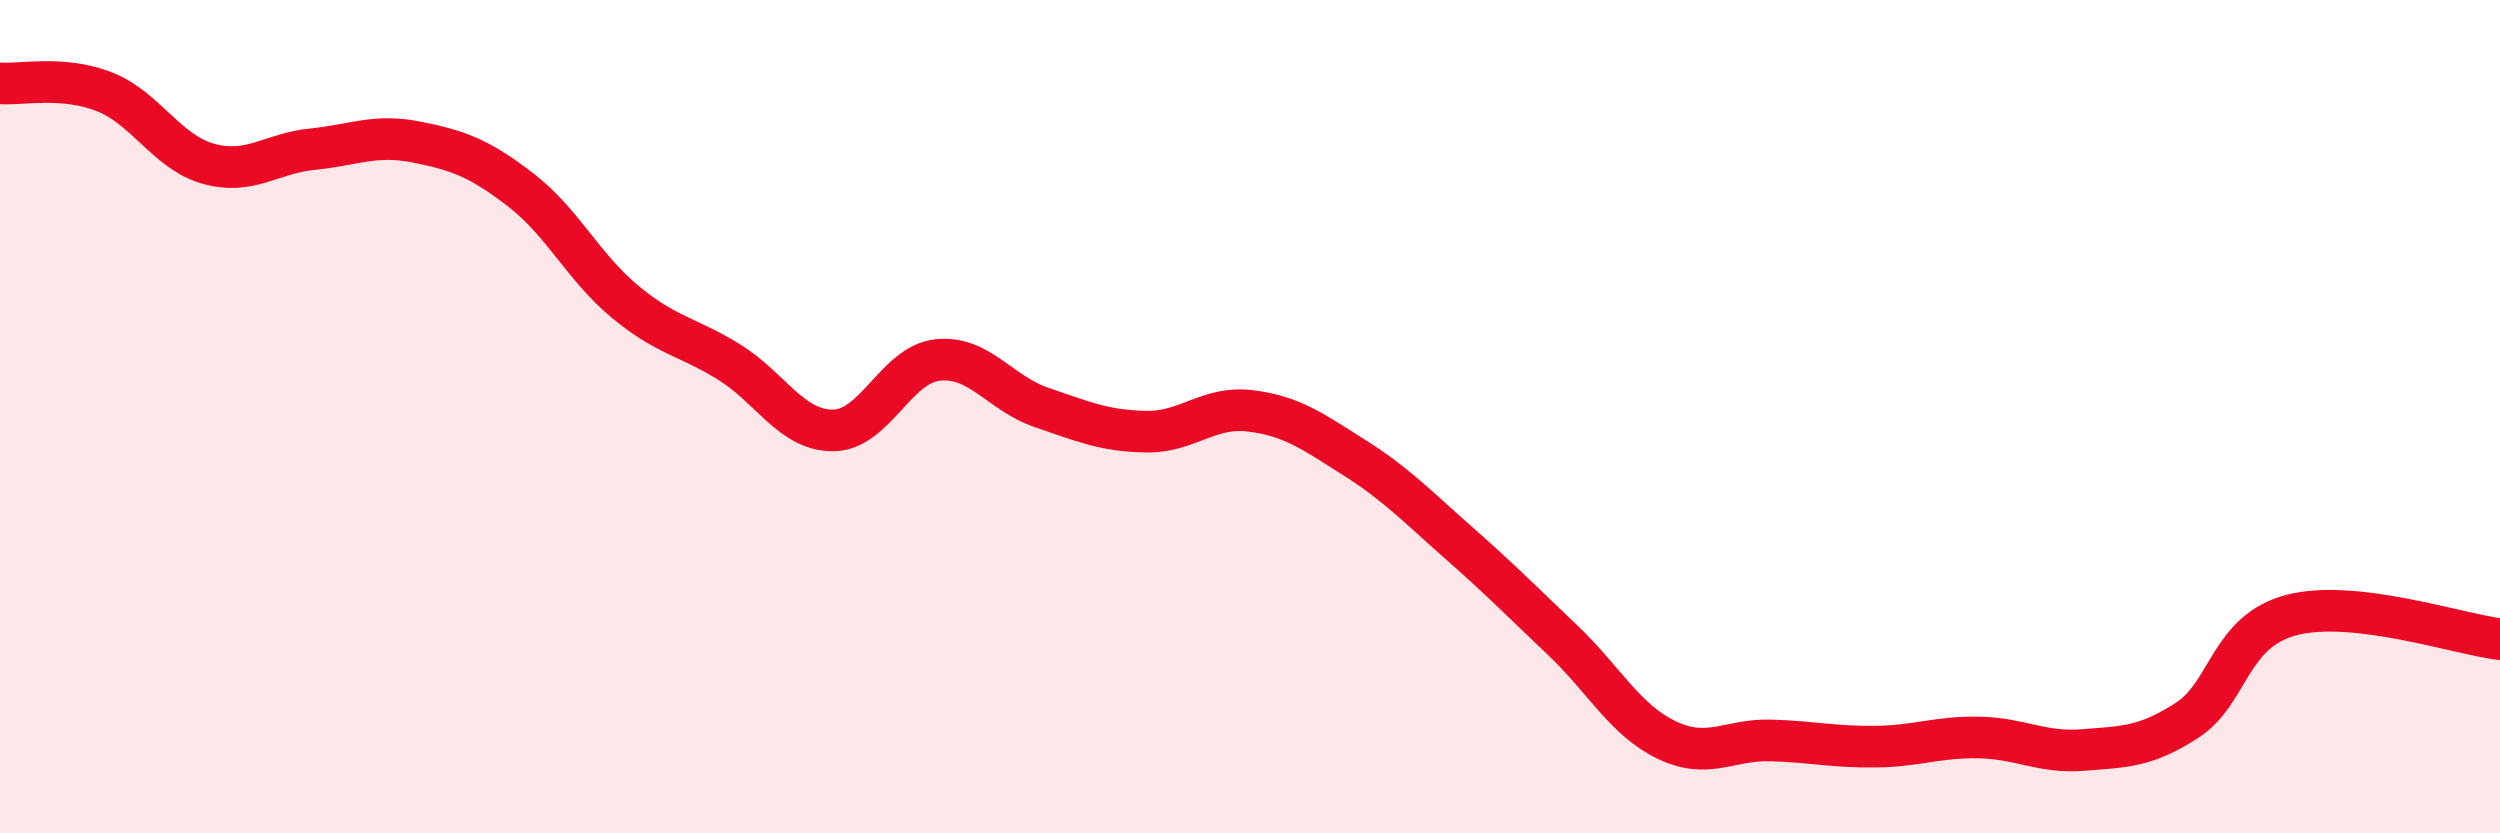
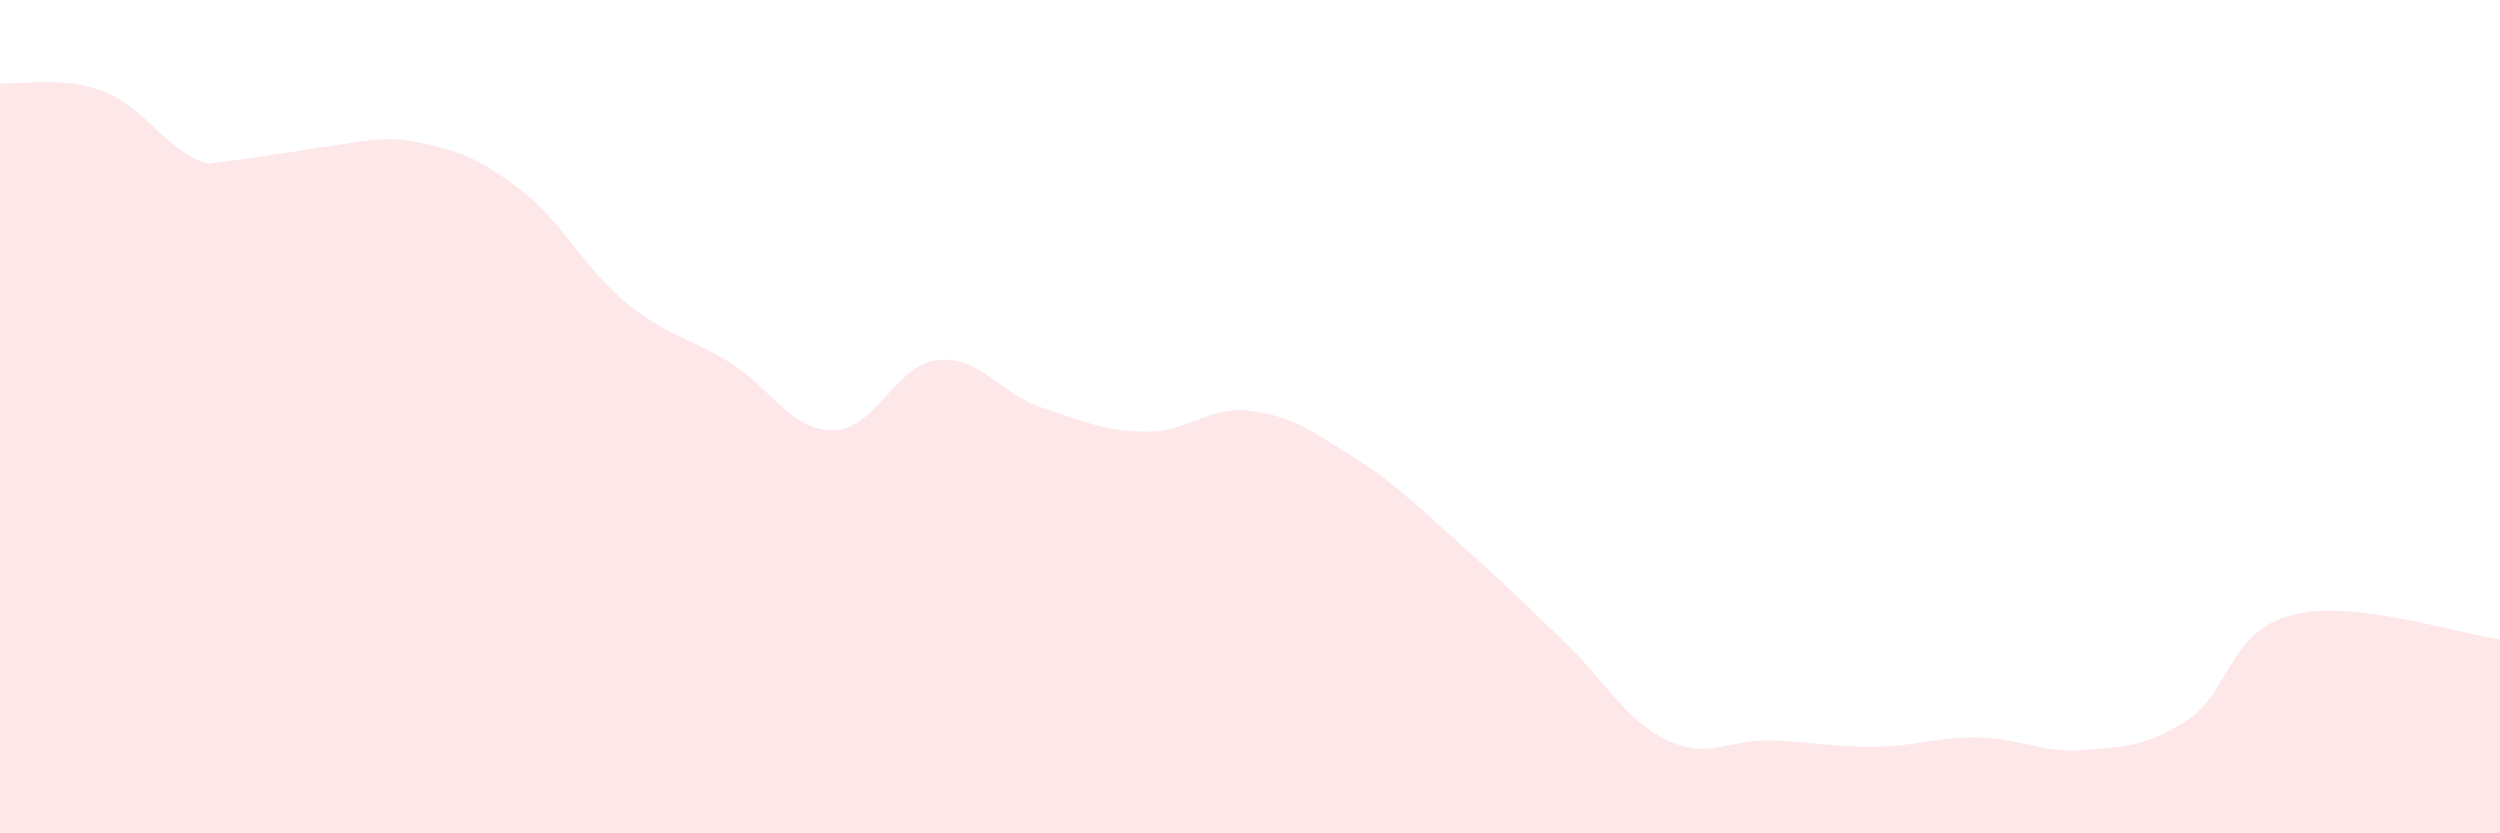
<svg xmlns="http://www.w3.org/2000/svg" width="60" height="20" viewBox="0 0 60 20">
-   <path d="M 0,2 C 0.5,2.04 1.5,1.81 2.5,2.2 C 3.5,2.59 4,3.65 5,3.93 C 6,4.21 6.5,3.68 7.5,3.58 C 8.5,3.48 9,3.21 10,3.41 C 11,3.61 11.5,3.79 12.5,4.56 C 13.5,5.33 14,6.41 15,7.24 C 16,8.07 16.5,8.07 17.5,8.69 C 18.5,9.31 19,10.34 20,10.33 C 21,10.32 21.5,8.75 22.5,8.64 C 23.5,8.53 24,9.44 25,9.78 C 26,10.12 26.5,10.34 27.5,10.36 C 28.5,10.38 29,9.74 30,9.86 C 31,9.98 31.5,10.35 32.5,10.98 C 33.5,11.61 34,12.14 35,13.02 C 36,13.9 36.5,14.41 37.5,15.36 C 38.5,16.31 39,17.28 40,17.76 C 41,18.24 41.5,17.74 42.5,17.77 C 43.5,17.8 44,17.93 45,17.92 C 46,17.91 46.5,17.68 47.5,17.7 C 48.5,17.72 49,18.08 50,18 C 51,17.92 51.5,17.93 52.5,17.28 C 53.5,16.63 53.5,15.15 55,14.76 C 56.5,14.37 59,15.22 60,15.34L60 20L0 20Z" fill="#EB0A25" opacity="0.1" stroke-linecap="round" stroke-linejoin="round" />
-   <path d="M 0,2 C 0.5,2.04 1.5,1.81 2.5,2.2 C 3.5,2.59 4,3.65 5,3.93 C 6,4.21 6.5,3.68 7.5,3.58 C 8.5,3.48 9,3.21 10,3.41 C 11,3.61 11.5,3.79 12.5,4.56 C 13.5,5.33 14,6.41 15,7.24 C 16,8.07 16.5,8.07 17.5,8.69 C 18.5,9.31 19,10.34 20,10.33 C 21,10.32 21.5,8.75 22.5,8.64 C 23.5,8.53 24,9.44 25,9.78 C 26,10.12 26.5,10.34 27.5,10.36 C 28.5,10.38 29,9.74 30,9.86 C 31,9.98 31.5,10.35 32.5,10.98 C 33.5,11.61 34,12.14 35,13.02 C 36,13.9 36.5,14.41 37.5,15.36 C 38.5,16.31 39,17.28 40,17.76 C 41,18.24 41.5,17.74 42.5,17.77 C 43.5,17.8 44,17.93 45,17.92 C 46,17.91 46.5,17.68 47.5,17.7 C 48.5,17.72 49,18.08 50,18 C 51,17.92 51.5,17.93 52.5,17.28 C 53.5,16.63 53.5,15.15 55,14.76 C 56.5,14.37 59,15.22 60,15.34" stroke="#EB0A25" stroke-width="1" fill="none" stroke-linecap="round" stroke-linejoin="round" />
+   <path d="M 0,2 C 0.5,2.04 1.5,1.81 2.5,2.2 C 3.5,2.59 4,3.65 5,3.93 C 8.5,3.48 9,3.21 10,3.41 C 11,3.61 11.5,3.79 12.5,4.56 C 13.5,5.33 14,6.41 15,7.24 C 16,8.07 16.5,8.07 17.5,8.69 C 18.5,9.31 19,10.34 20,10.33 C 21,10.32 21.5,8.75 22.5,8.64 C 23.5,8.53 24,9.44 25,9.78 C 26,10.12 26.5,10.34 27.5,10.36 C 28.5,10.38 29,9.74 30,9.86 C 31,9.98 31.5,10.35 32.5,10.98 C 33.5,11.61 34,12.14 35,13.02 C 36,13.9 36.5,14.41 37.5,15.36 C 38.5,16.31 39,17.28 40,17.76 C 41,18.24 41.5,17.74 42.5,17.77 C 43.5,17.8 44,17.93 45,17.92 C 46,17.91 46.5,17.68 47.5,17.7 C 48.5,17.72 49,18.08 50,18 C 51,17.92 51.5,17.93 52.5,17.28 C 53.5,16.63 53.5,15.15 55,14.76 C 56.5,14.37 59,15.22 60,15.34L60 20L0 20Z" fill="#EB0A25" opacity="0.1" stroke-linecap="round" stroke-linejoin="round" />
</svg>